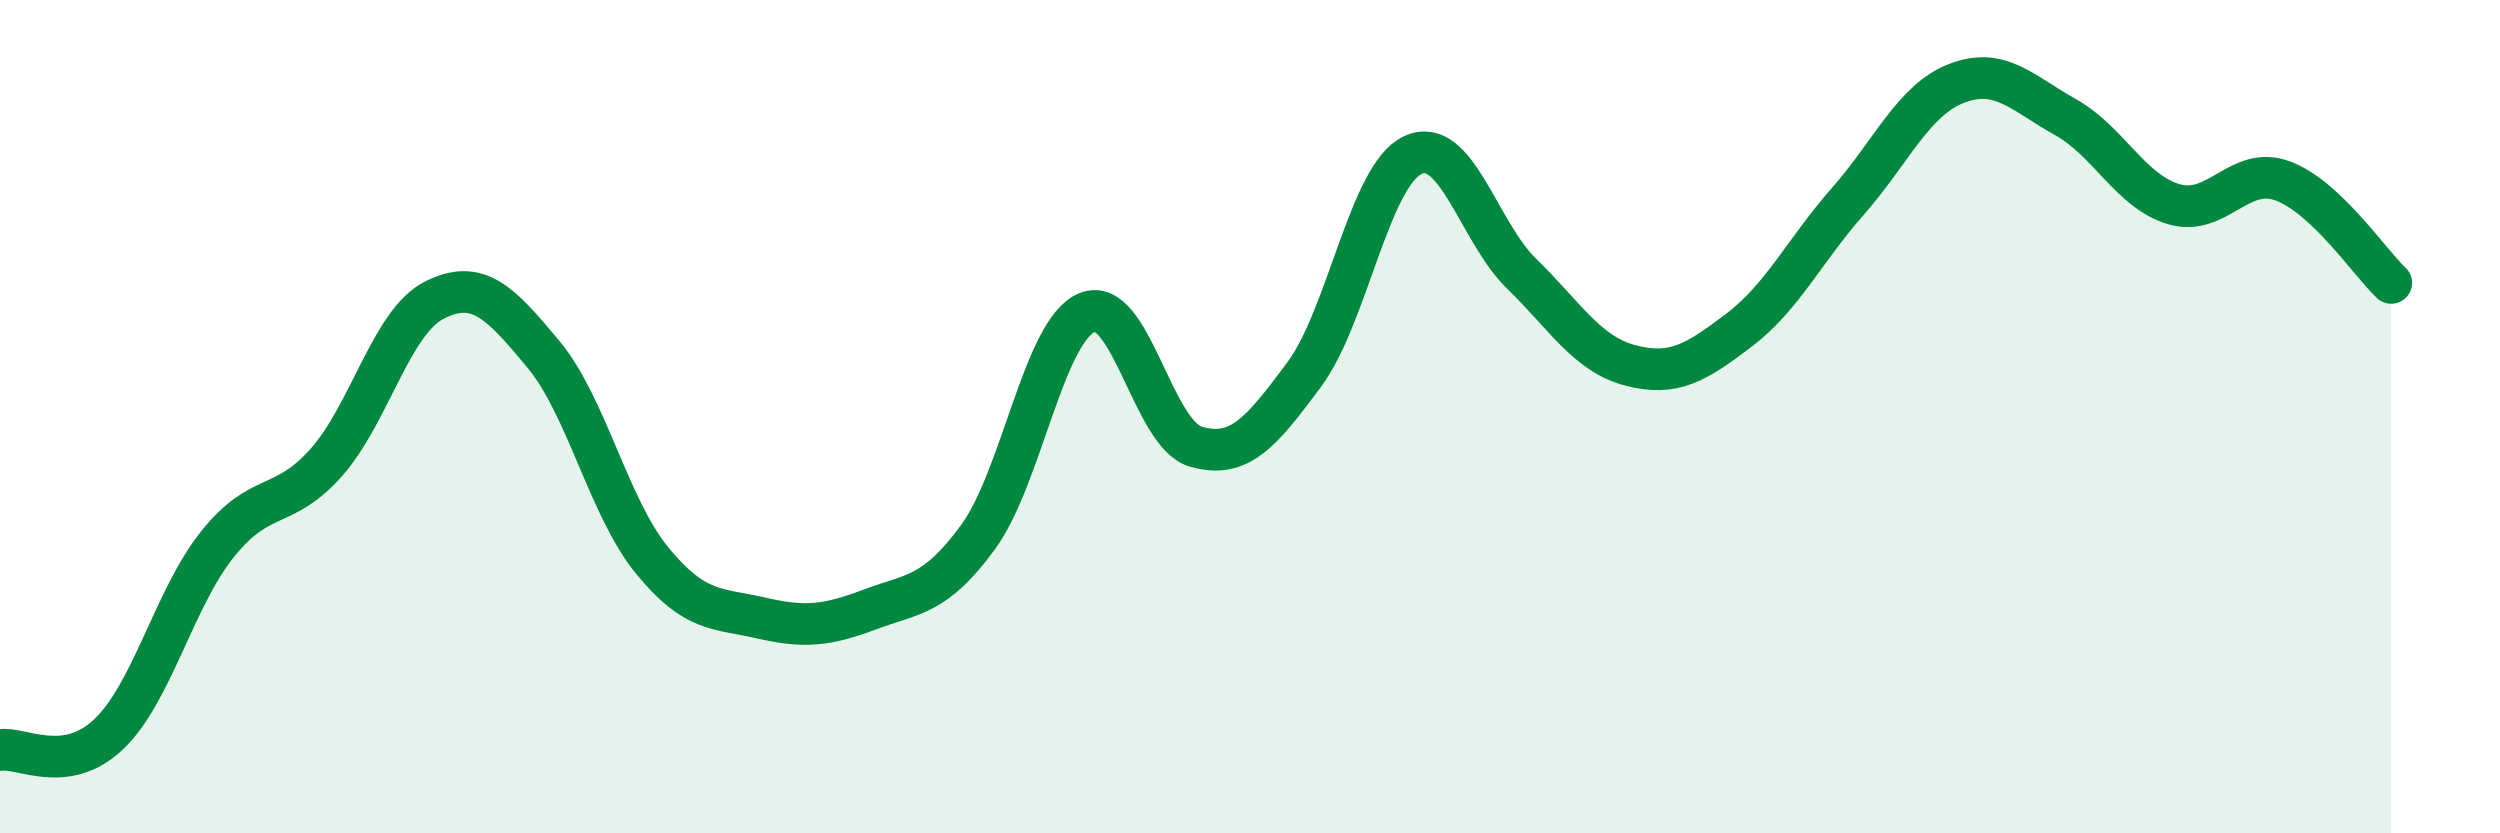
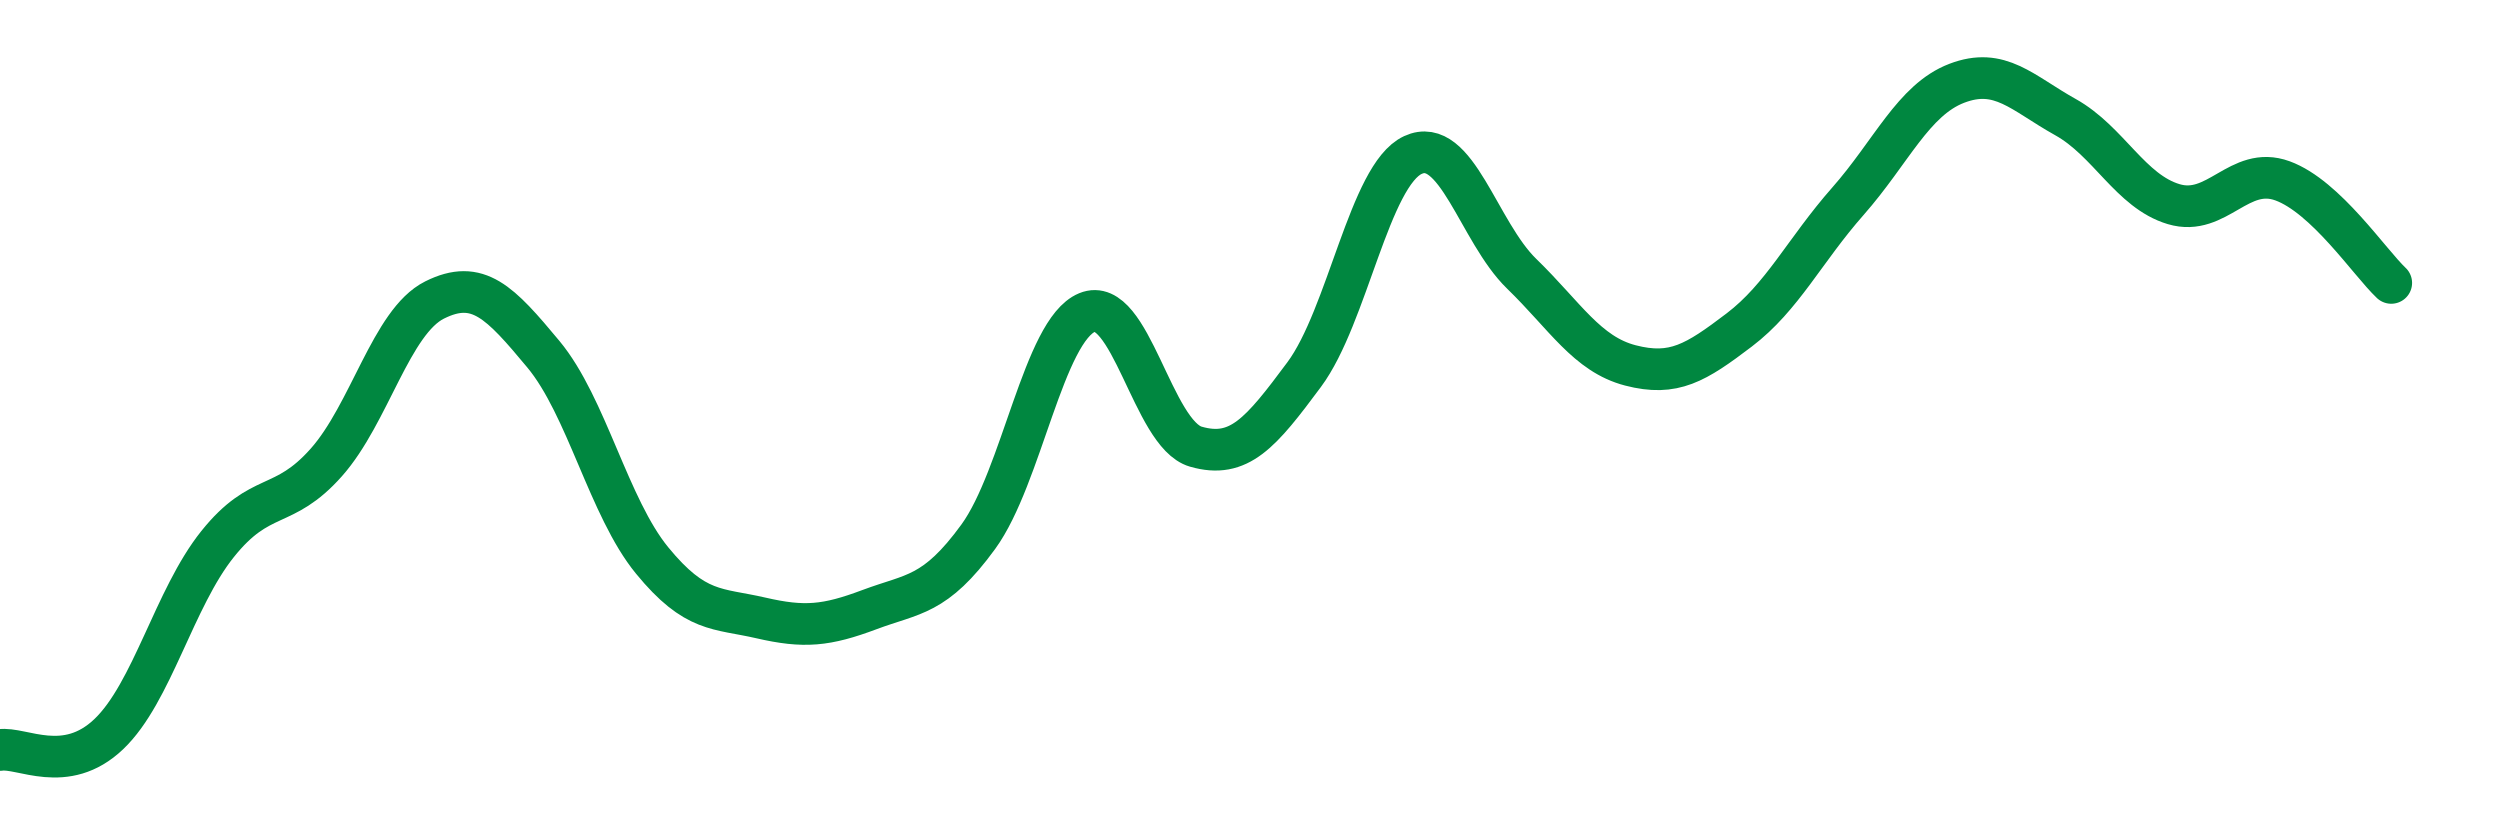
<svg xmlns="http://www.w3.org/2000/svg" width="60" height="20" viewBox="0 0 60 20">
-   <path d="M 0,18 C 0.52,17.92 1.57,18.61 2.61,17.62 C 3.65,16.63 4.18,14.36 5.22,13.06 C 6.26,11.76 6.79,12.27 7.83,11.1 C 8.87,9.93 9.39,7.72 10.43,7.2 C 11.47,6.68 12,7.25 13.04,8.5 C 14.08,9.75 14.61,12.18 15.65,13.45 C 16.69,14.72 17.22,14.59 18.26,14.83 C 19.3,15.07 19.83,15.02 20.87,14.63 C 21.91,14.24 22.44,14.31 23.48,12.88 C 24.52,11.45 25.05,7.93 26.09,7.5 C 27.13,7.07 27.66,10.42 28.7,10.72 C 29.74,11.02 30.26,10.39 31.3,8.99 C 32.34,7.59 32.87,4.2 33.91,3.72 C 34.95,3.24 35.48,5.56 36.52,6.57 C 37.56,7.58 38.09,8.5 39.13,8.77 C 40.17,9.04 40.7,8.71 41.74,7.92 C 42.78,7.13 43.31,6.01 44.35,4.83 C 45.39,3.65 45.92,2.4 46.96,2 C 48,1.6 48.53,2.23 49.57,2.81 C 50.61,3.39 51.13,4.59 52.17,4.9 C 53.21,5.21 53.74,3.96 54.78,4.34 C 55.82,4.72 56.87,6.3 57.39,6.79L57.39 20L0 20Z" fill="#008740" opacity="0.1" stroke-linecap="round" stroke-linejoin="round" />
  <path d="M 0,18 C 0.52,17.92 1.57,18.61 2.61,17.62 C 3.65,16.63 4.18,14.36 5.22,13.06 C 6.26,11.76 6.79,12.27 7.83,11.1 C 8.87,9.93 9.39,7.72 10.43,7.2 C 11.47,6.68 12,7.25 13.04,8.5 C 14.08,9.75 14.61,12.18 15.65,13.45 C 16.69,14.72 17.22,14.59 18.26,14.83 C 19.3,15.07 19.83,15.02 20.87,14.63 C 21.91,14.24 22.44,14.31 23.48,12.88 C 24.52,11.45 25.05,7.93 26.09,7.5 C 27.13,7.07 27.66,10.42 28.7,10.72 C 29.74,11.02 30.26,10.39 31.3,8.99 C 32.34,7.59 32.87,4.2 33.91,3.72 C 34.95,3.24 35.48,5.56 36.52,6.57 C 37.56,7.58 38.09,8.5 39.13,8.77 C 40.17,9.04 40.7,8.71 41.74,7.92 C 42.78,7.13 43.31,6.01 44.35,4.83 C 45.39,3.65 45.92,2.4 46.96,2 C 48,1.6 48.53,2.23 49.57,2.81 C 50.61,3.39 51.13,4.59 52.17,4.9 C 53.21,5.21 53.74,3.96 54.78,4.34 C 55.82,4.72 56.87,6.3 57.39,6.79" stroke="#008740" stroke-width="1" fill="none" stroke-linecap="round" stroke-linejoin="round" />
</svg>